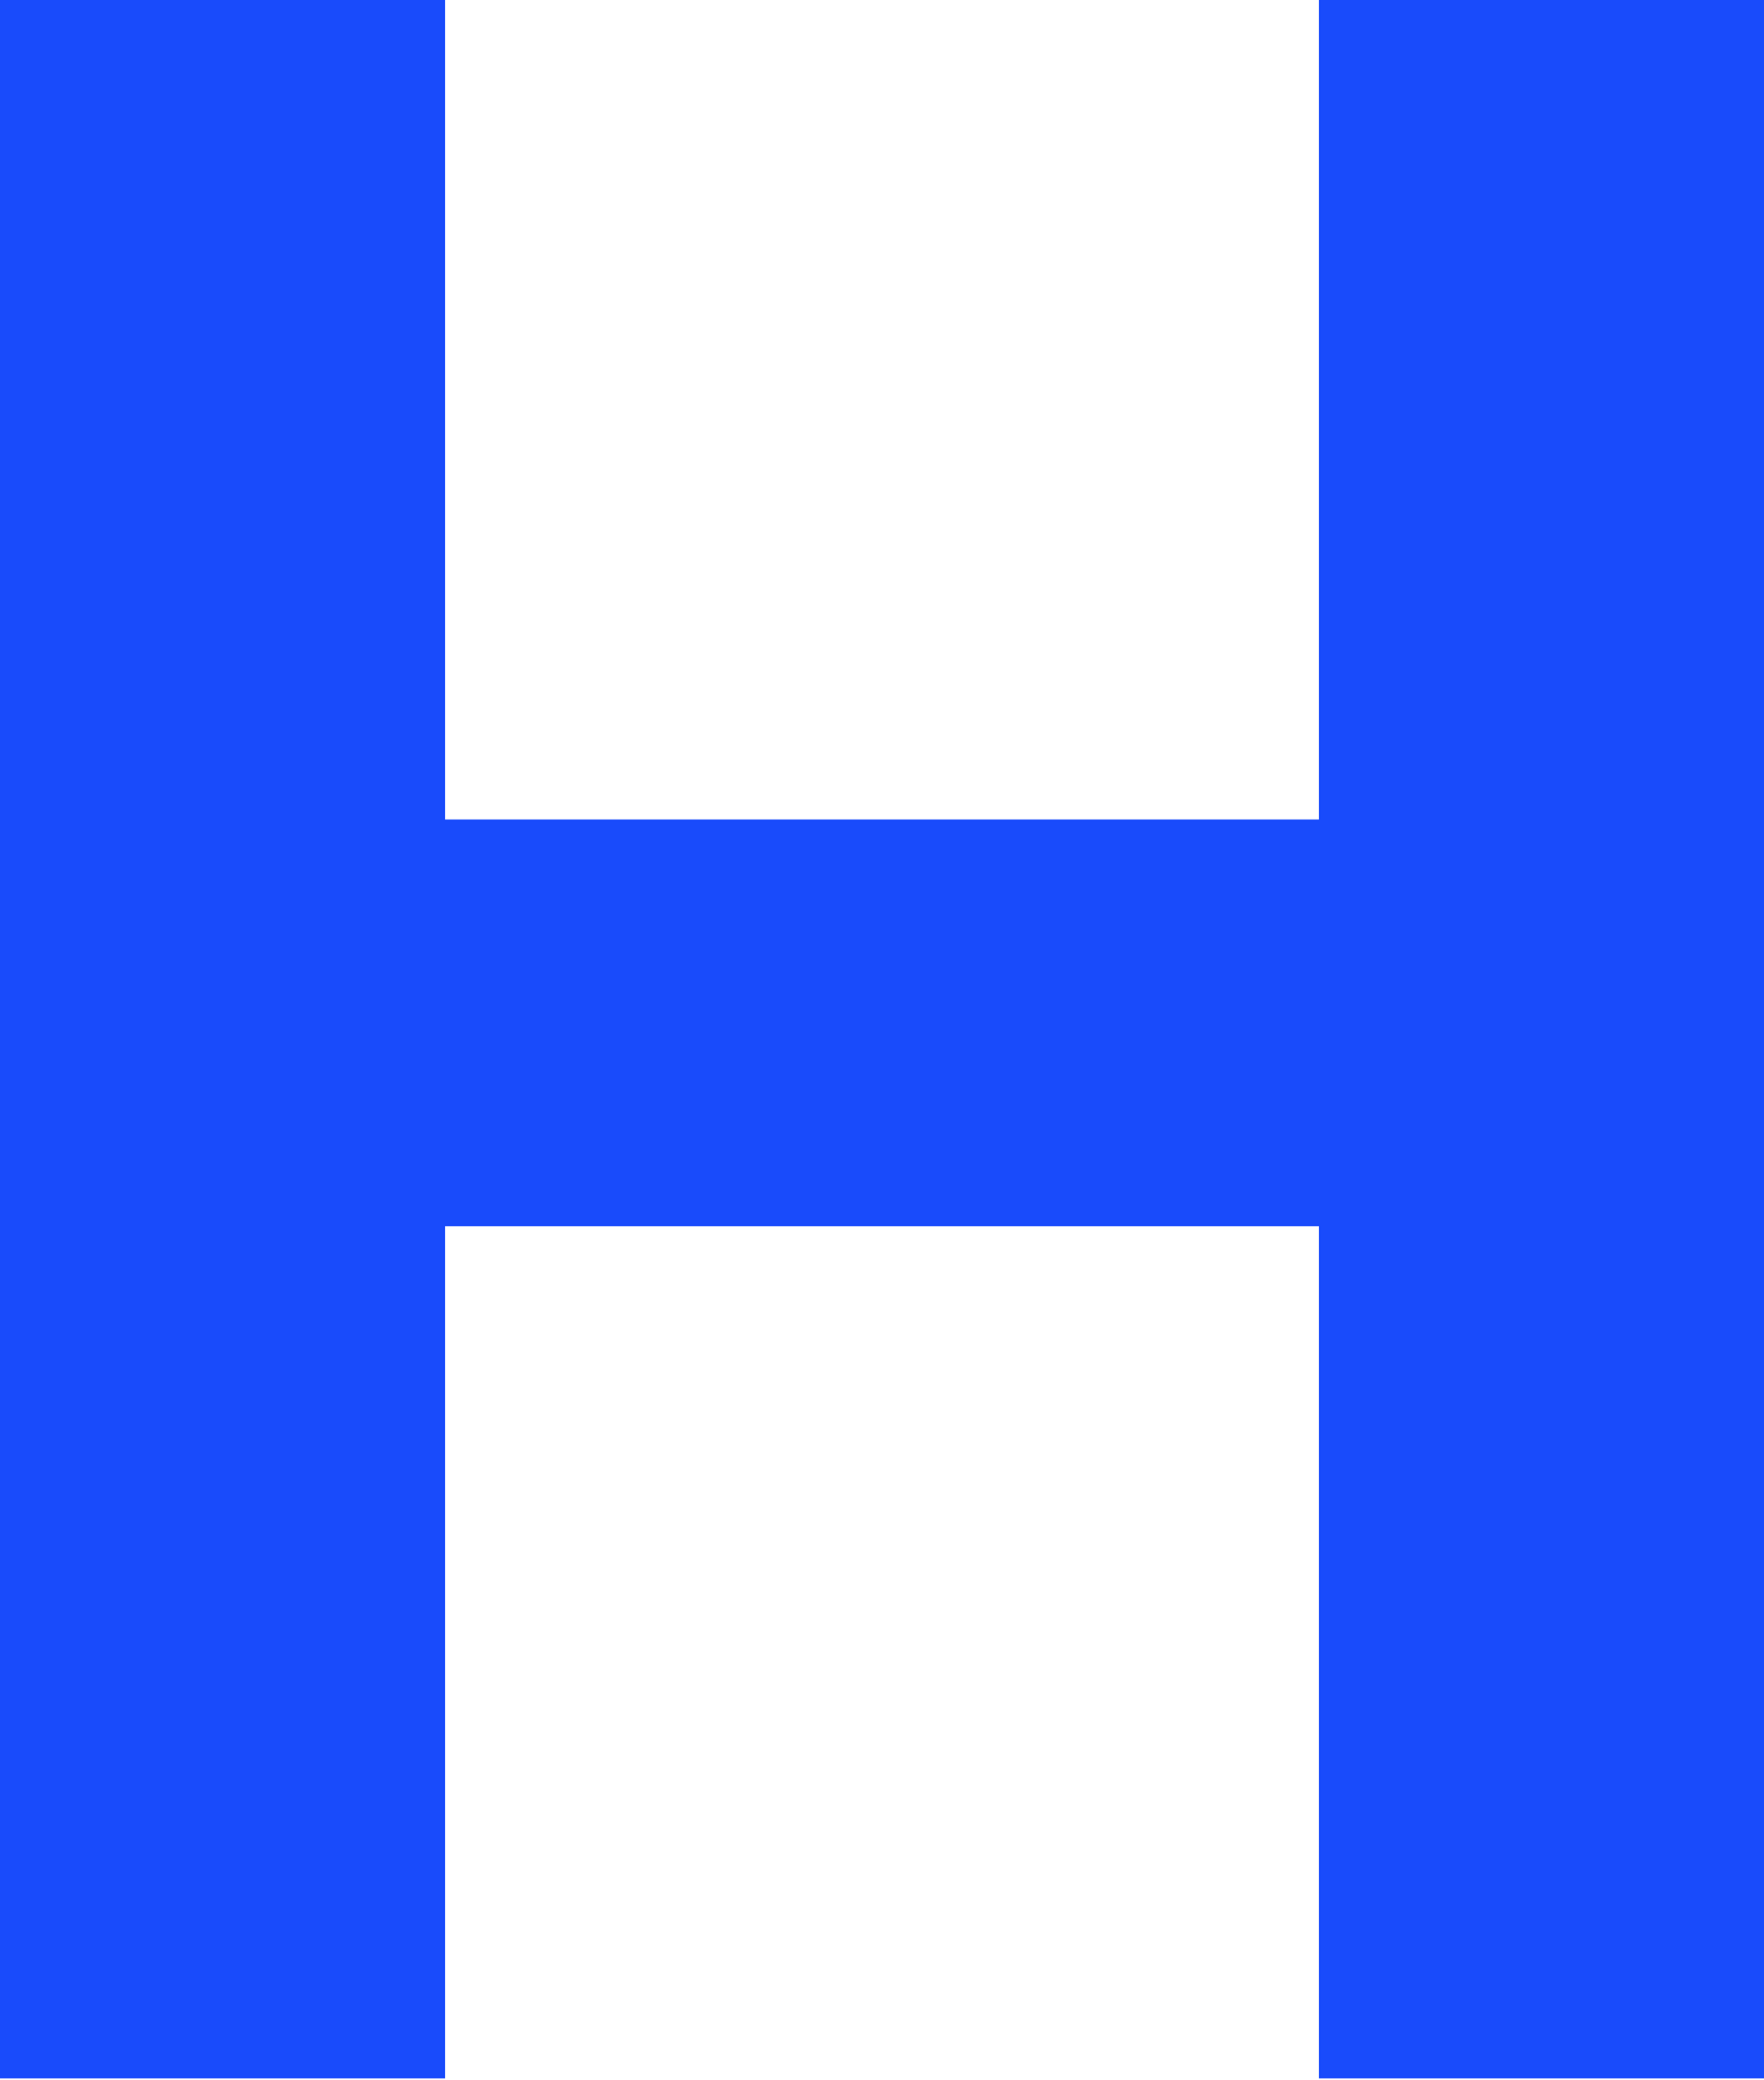
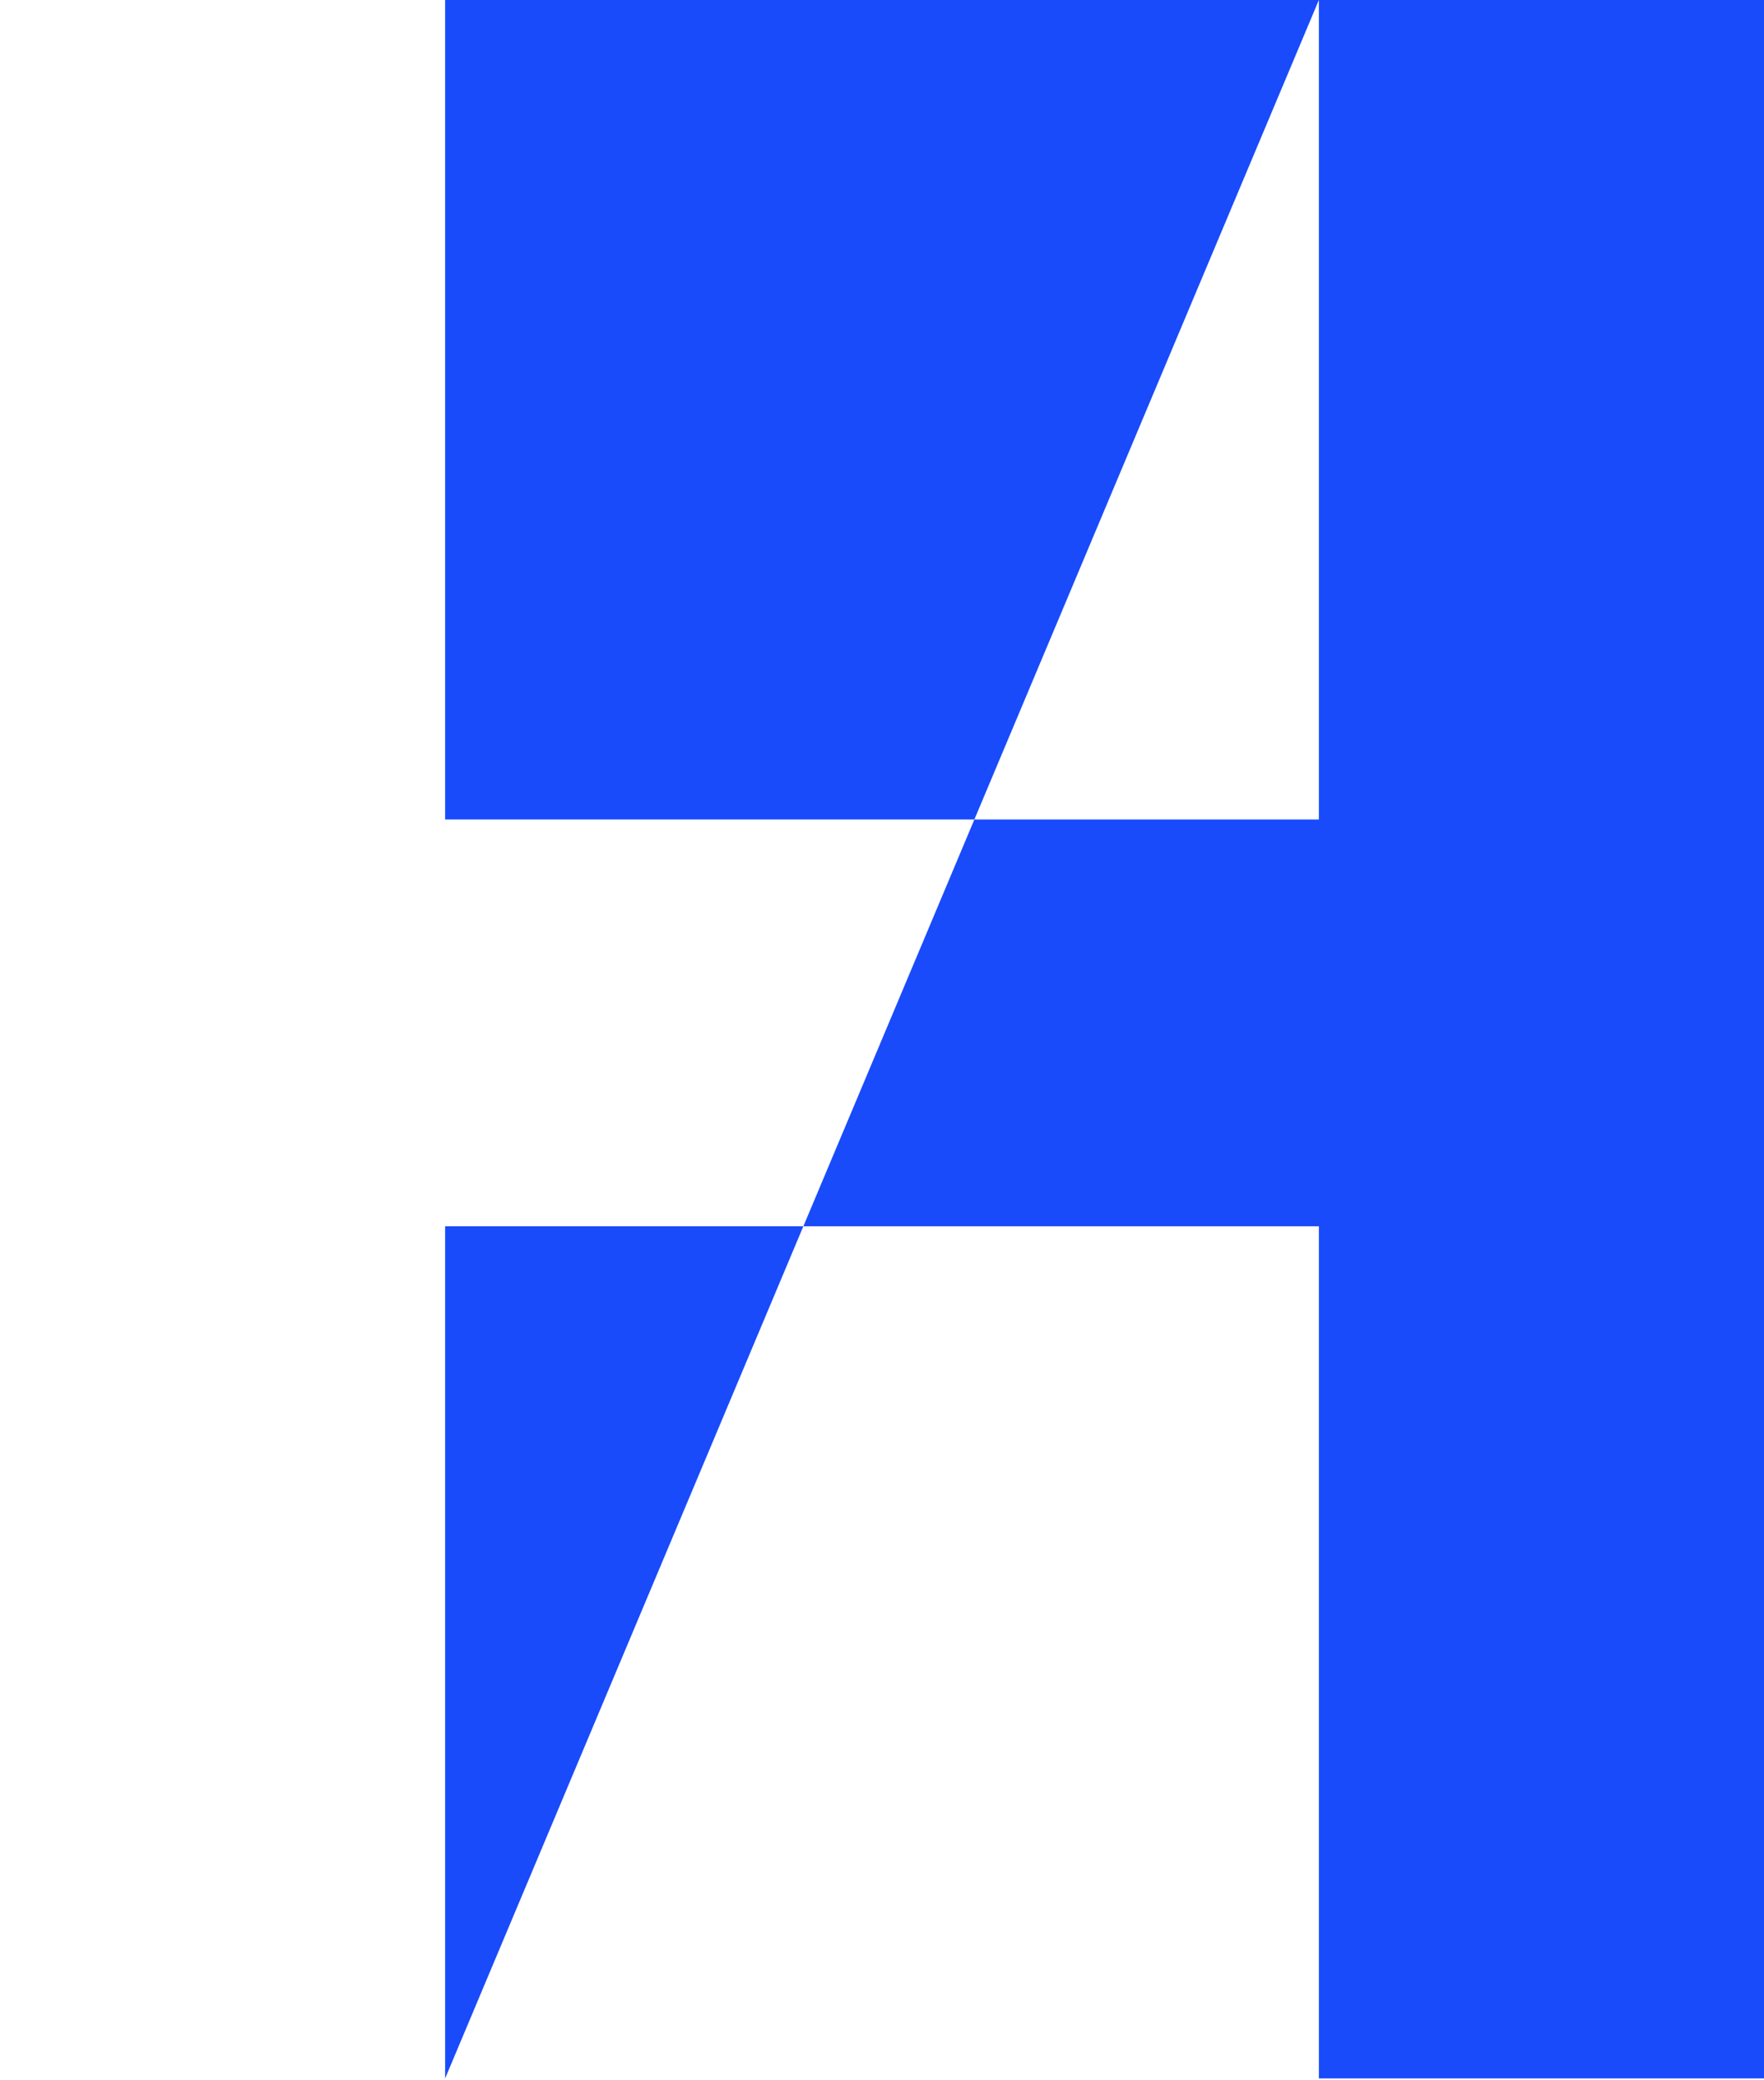
<svg xmlns="http://www.w3.org/2000/svg" width="106" height="125" viewBox="0 0 106 125" fill="none">
-   <path d="M79.252 0H106V124.9H79.252V0ZM26.748 124.9H0V0H26.748V124.9ZM79.252 73.69H26.748V49.246H79.252V73.69Z" fill="#194BFB" />
+   <path d="M79.252 0H106V124.9H79.252V0ZH0V0H26.748V124.9ZM79.252 73.69H26.748V49.246H79.252V73.69Z" fill="#194BFB" />
</svg>